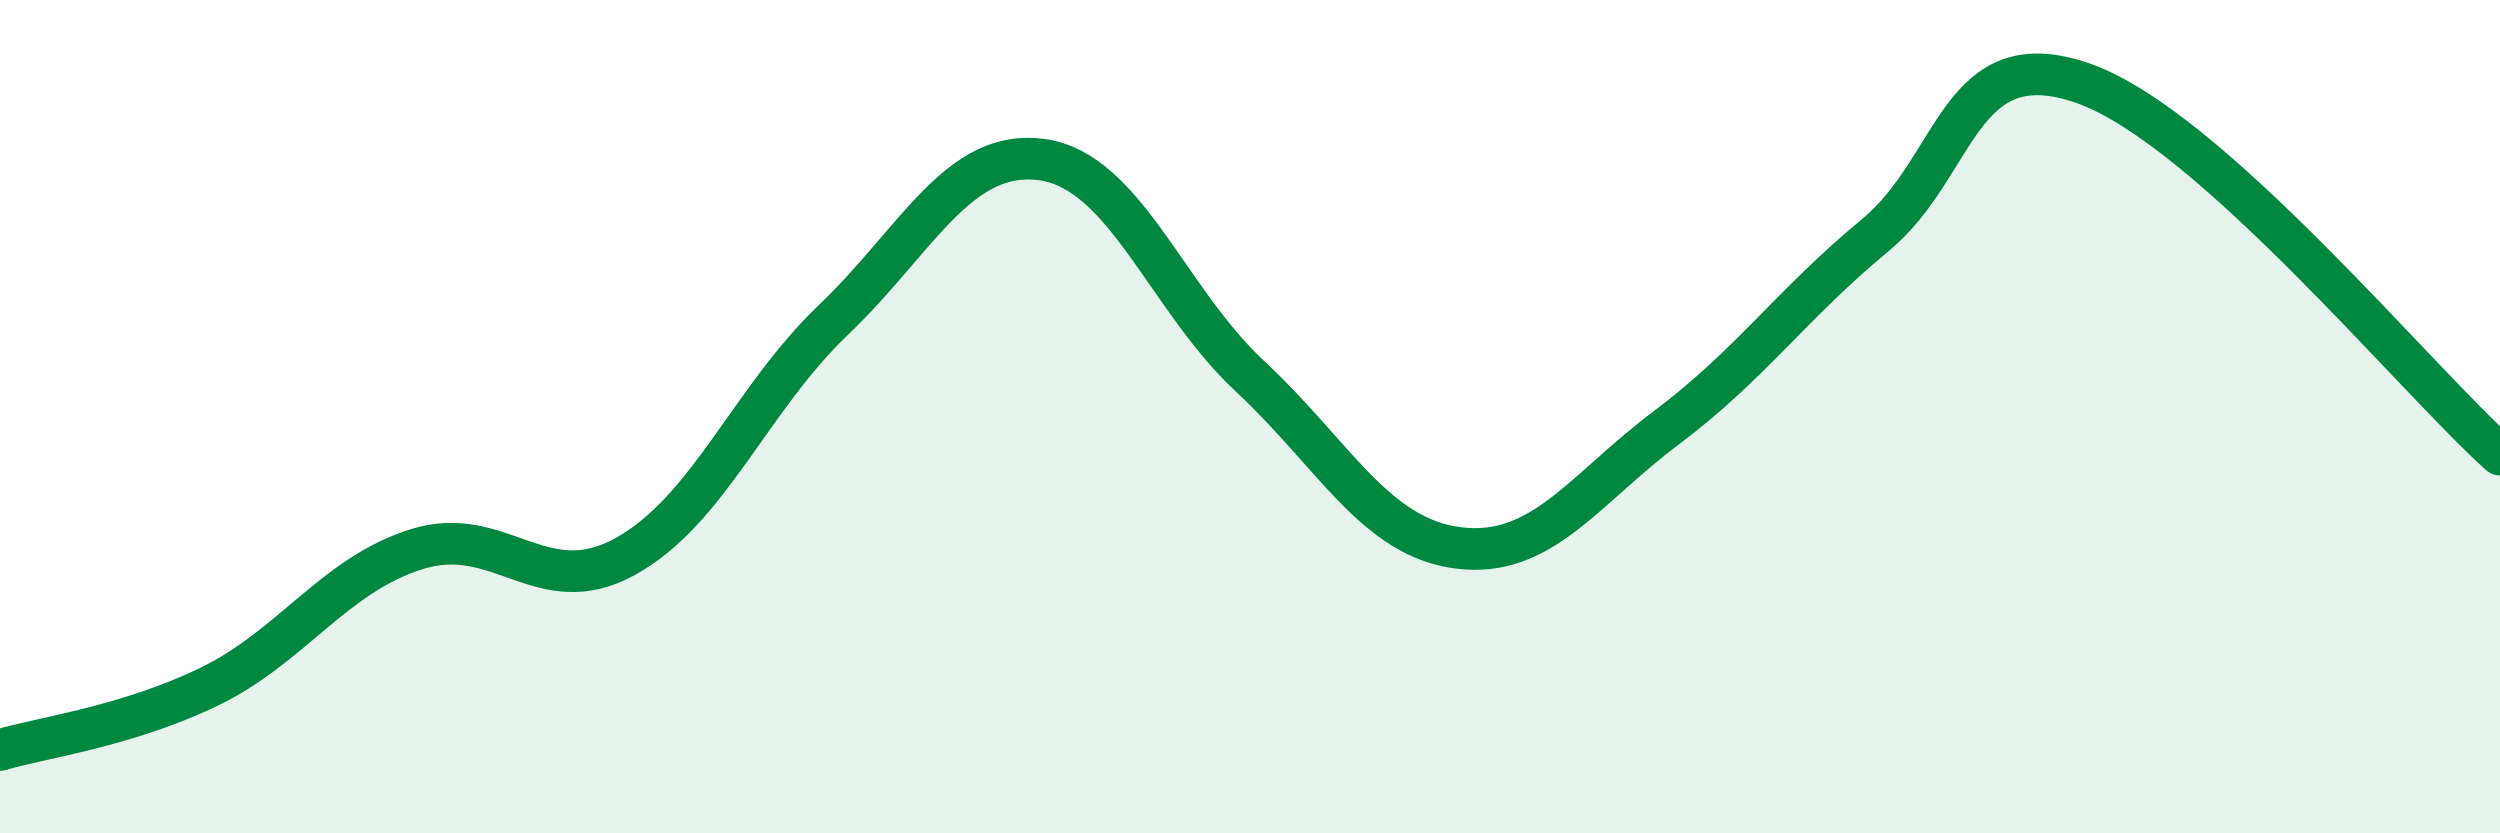
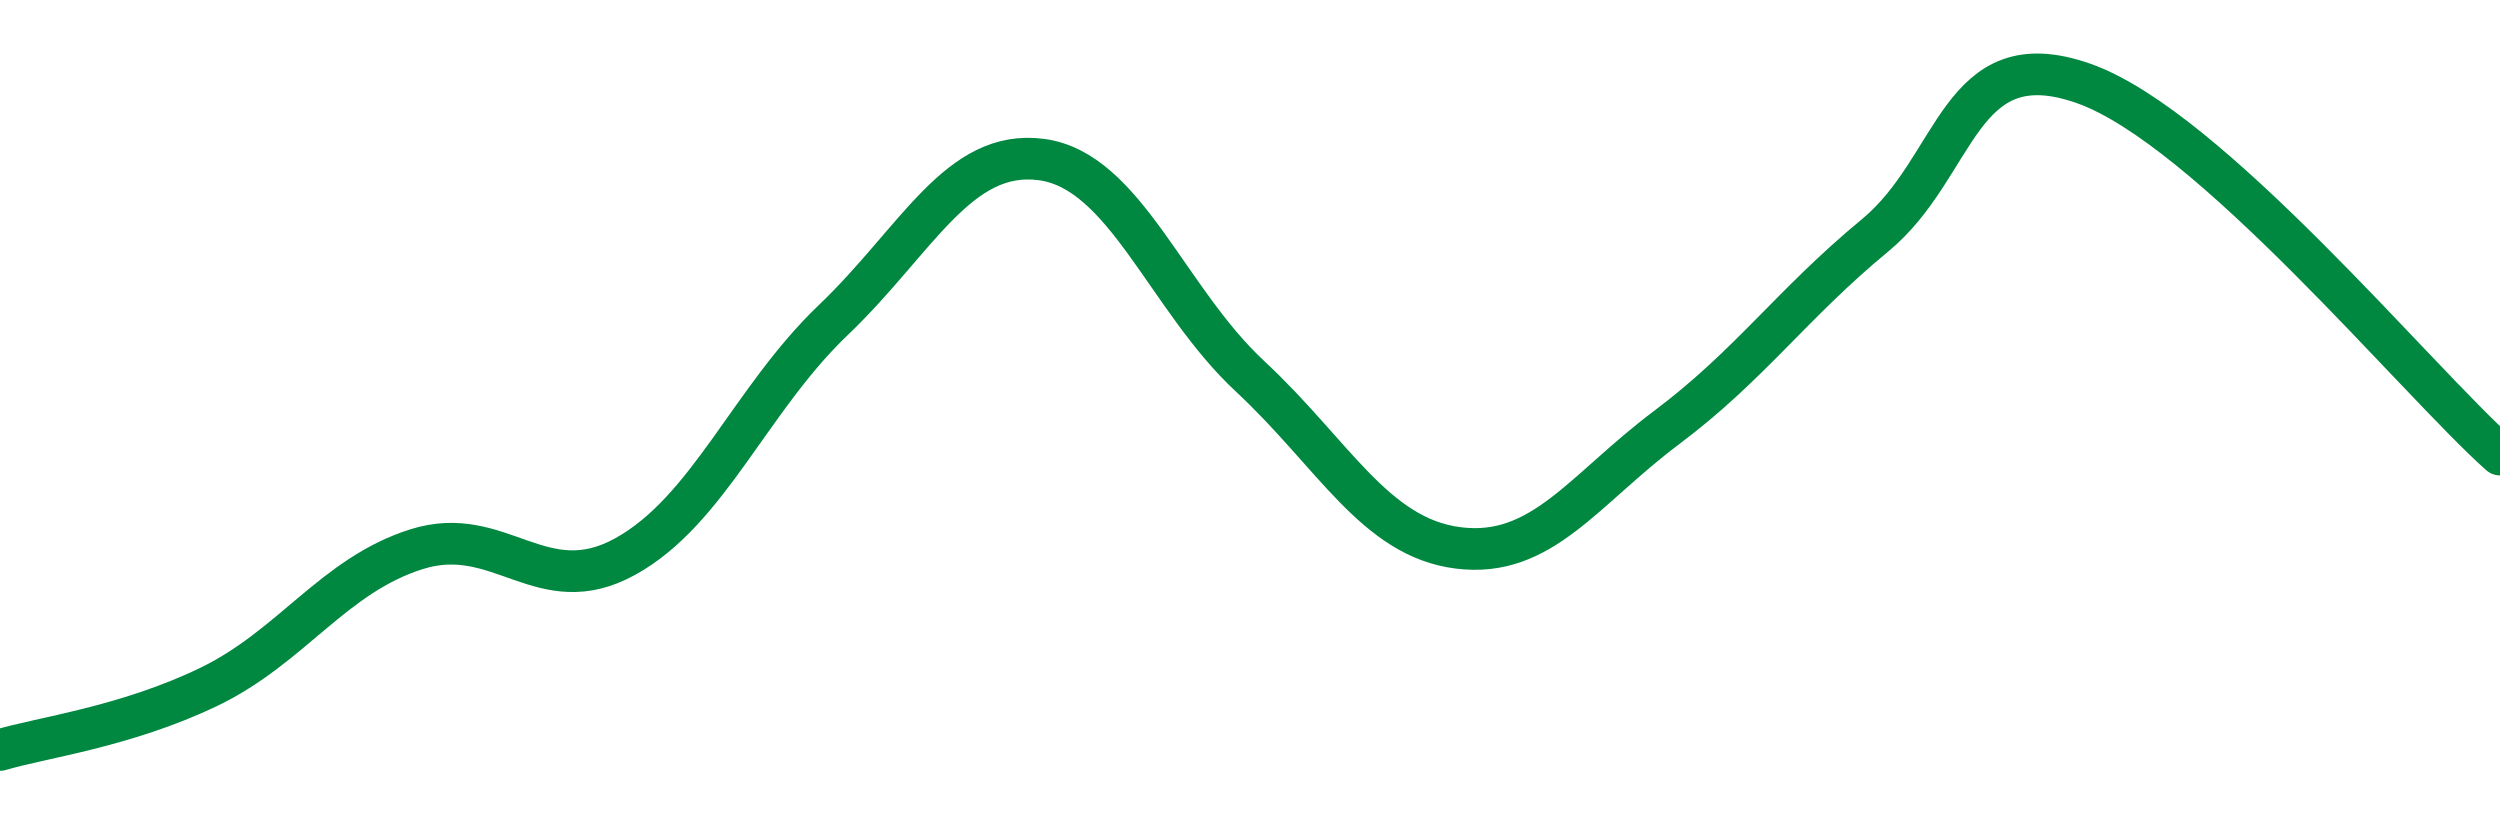
<svg xmlns="http://www.w3.org/2000/svg" width="60" height="20" viewBox="0 0 60 20">
-   <path d="M 0,18 C 1,17.7 3,17.45 5,16.49 C 7,15.53 8,13.81 10,13.18 C 12,12.55 13,14.46 15,13.36 C 17,12.26 18,9.59 20,7.68 C 22,5.77 23,3.56 25,3.83 C 27,4.1 28,7.17 30,9.03 C 32,10.89 33,12.9 35,13.15 C 37,13.4 38,11.76 40,10.26 C 42,8.76 43,7.3 45,5.65 C 47,4 47,0.95 50,2 C 53,3.05 58,9.13 60,10.91L60 20L0 20Z" fill="#008740" opacity="0.1" stroke-linecap="round" stroke-linejoin="round" />
  <path d="M 0,18 C 1,17.7 3,17.45 5,16.49 C 7,15.53 8,13.81 10,13.18 C 12,12.55 13,14.46 15,13.36 C 17,12.26 18,9.59 20,7.68 C 22,5.77 23,3.56 25,3.83 C 27,4.1 28,7.17 30,9.03 C 32,10.89 33,12.9 35,13.15 C 37,13.4 38,11.76 40,10.26 C 42,8.76 43,7.3 45,5.65 C 47,4 47,0.95 50,2 C 53,3.05 58,9.13 60,10.91" stroke="#008740" stroke-width="1" fill="none" stroke-linecap="round" stroke-linejoin="round" />
</svg>